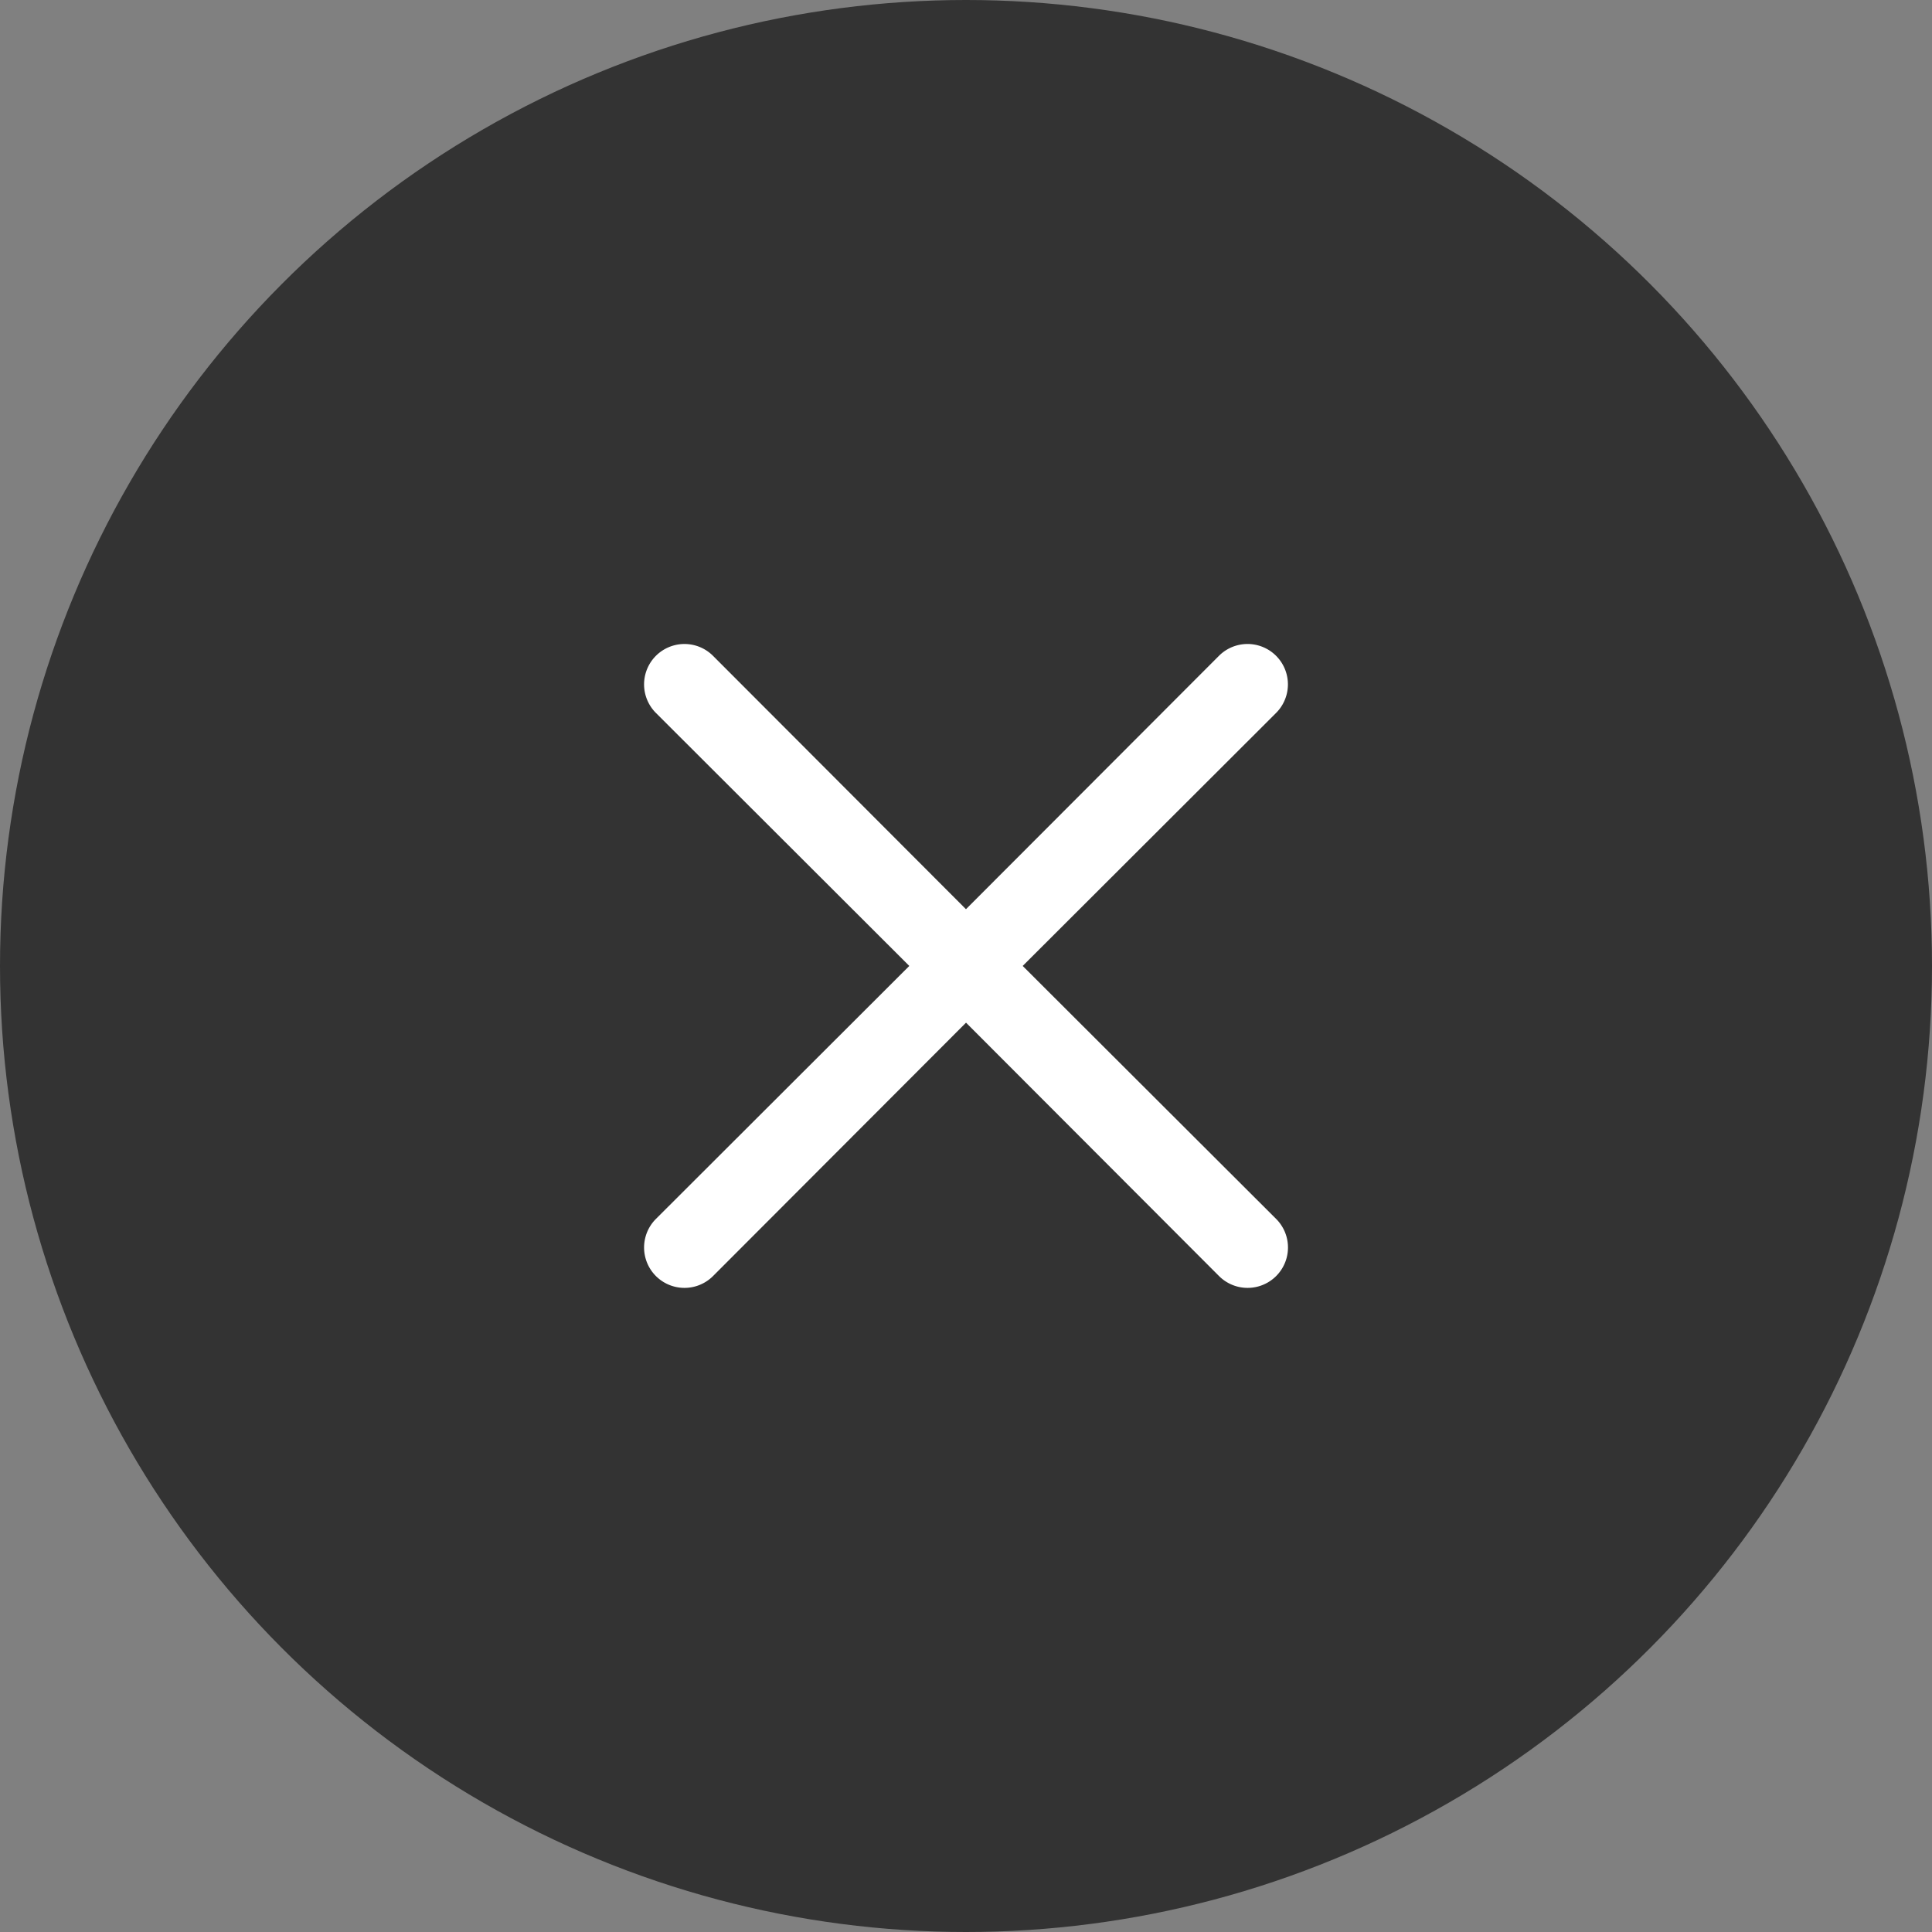
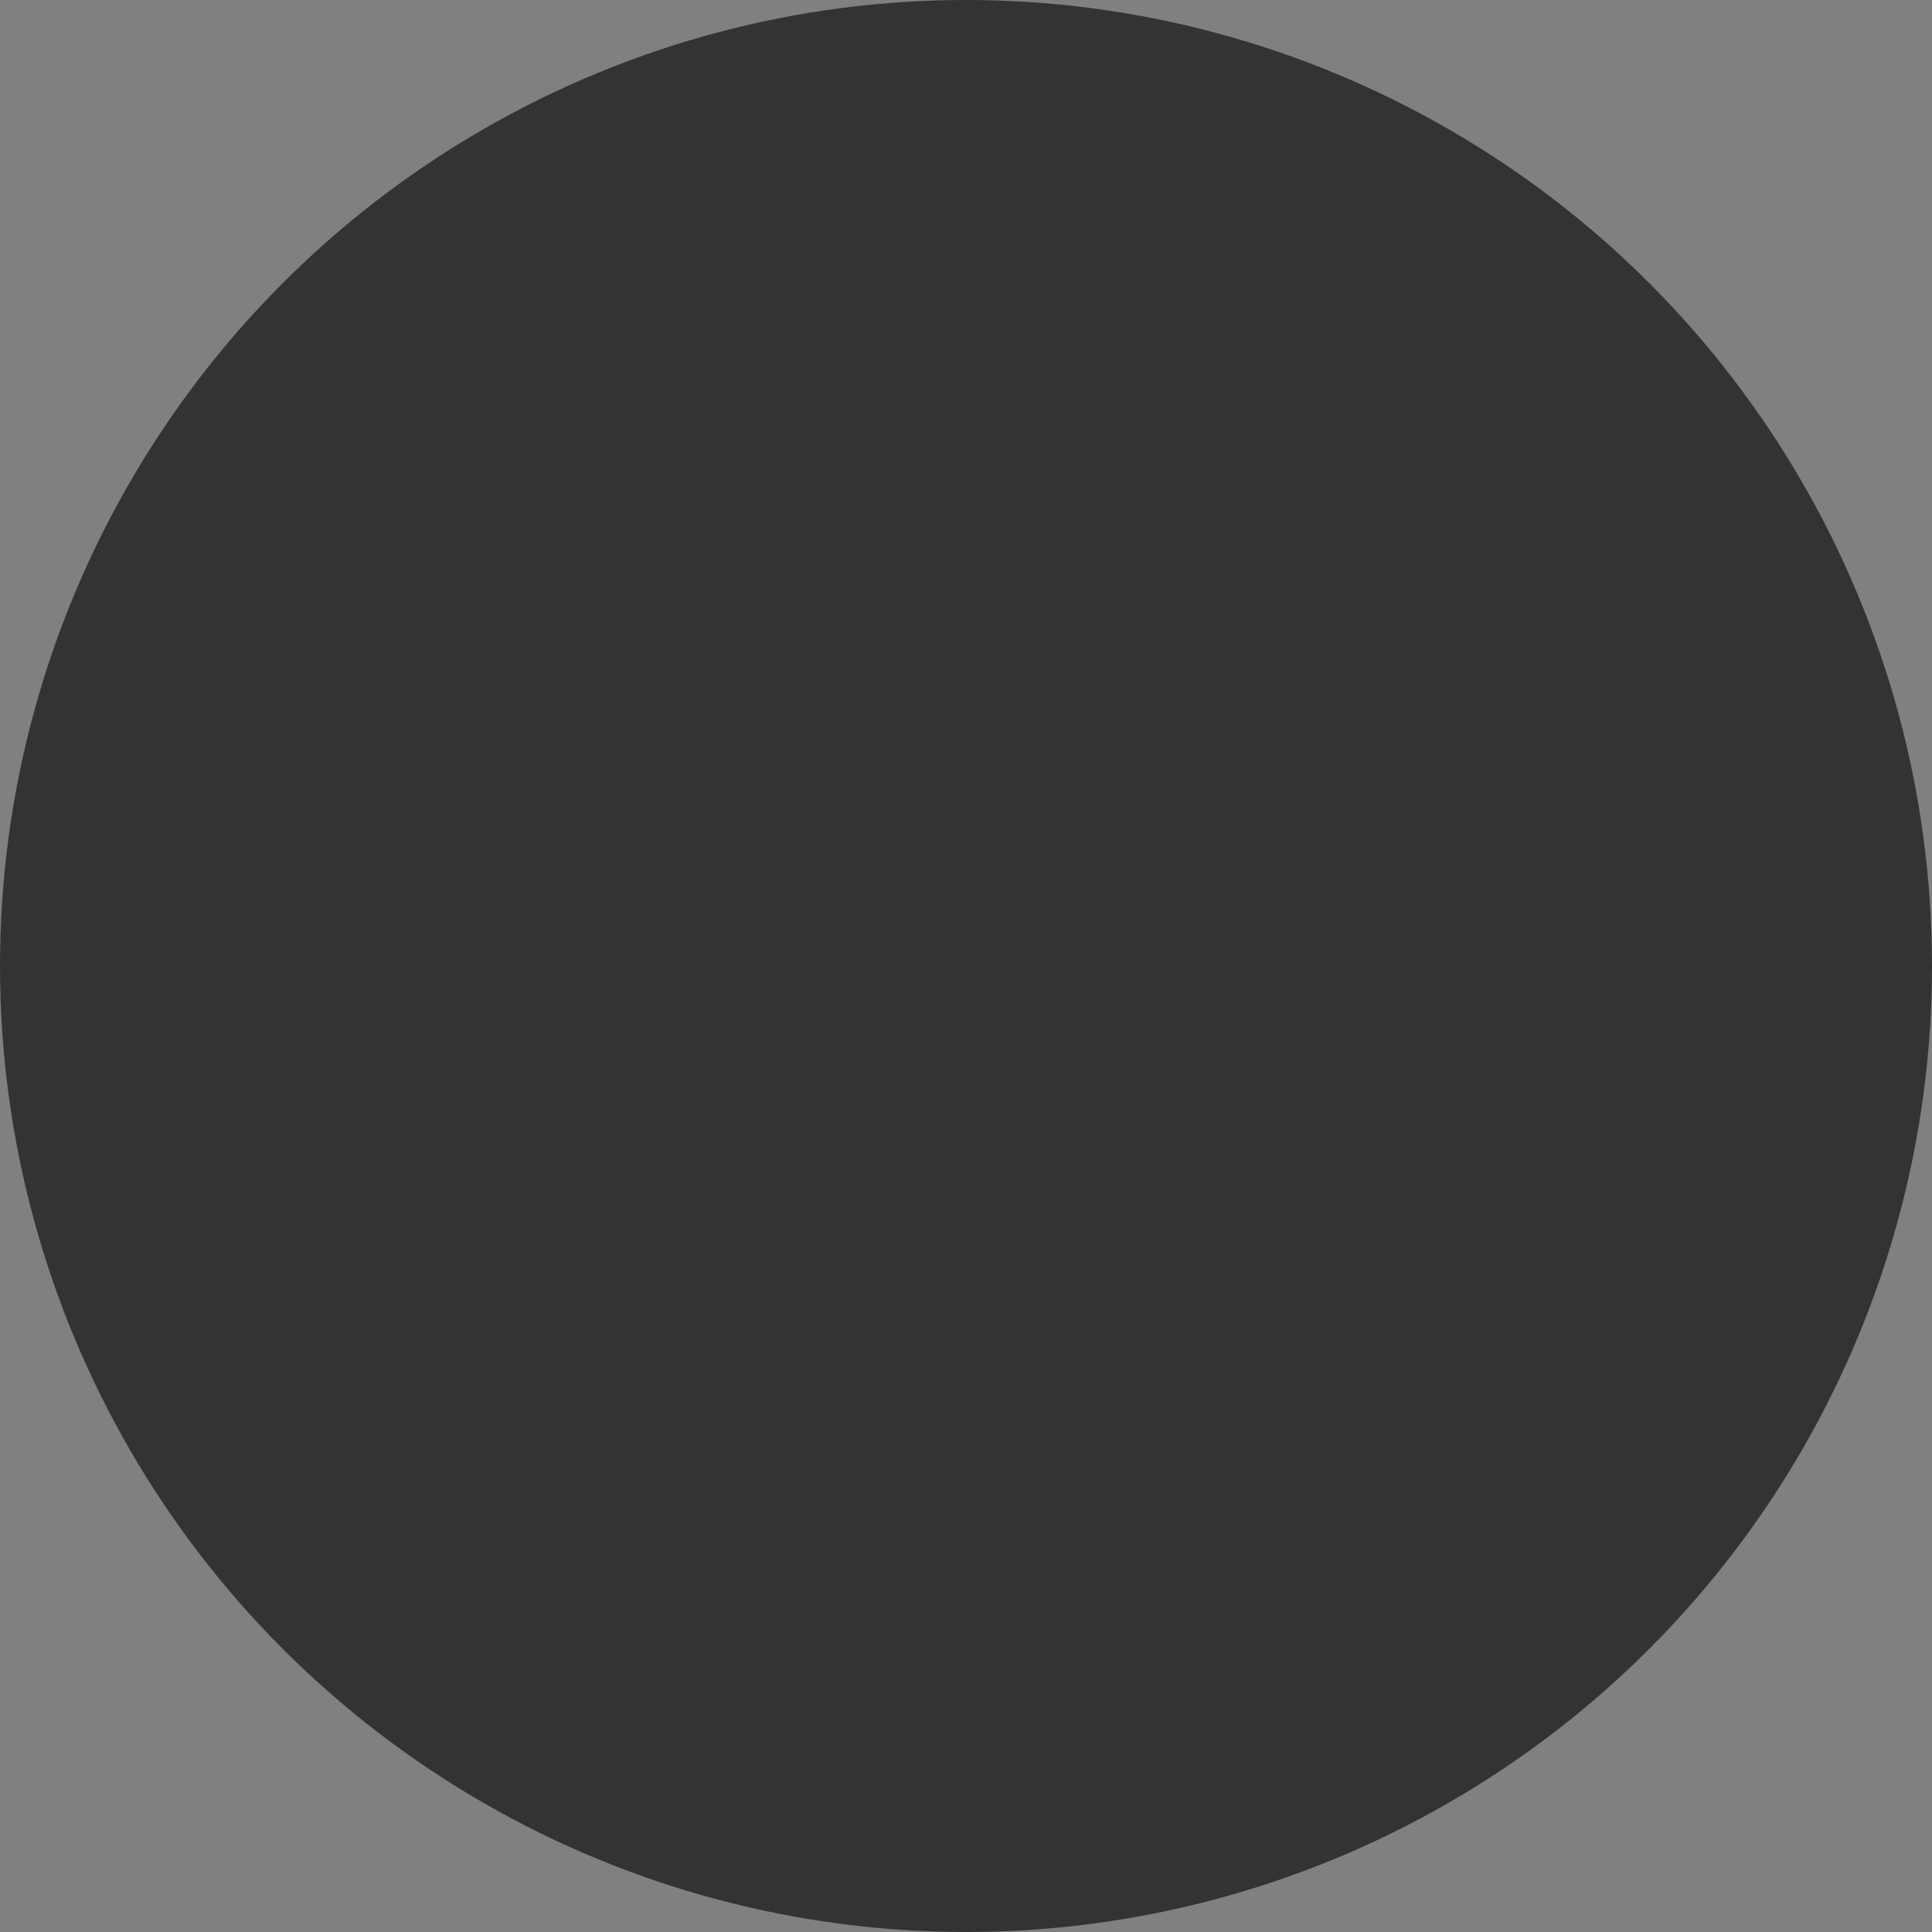
<svg xmlns="http://www.w3.org/2000/svg" width="60" height="60" viewBox="0 0 60 60">
  <rect x="0" y="0" width="60" height="60" fill="#808080" stroke="none" />
  <g id="グループ_10400" data-name="グループ 10400" transform="translate(-1820 -40)">
    <g id="グループ_10401" data-name="グループ 10401">
      <circle id="楕円形_8" data-name="楕円形 8" cx="30" cy="30" r="30" transform="translate(1820 40)" fill="#333" />
-       <path id="multiply" d="M15.755,13.994l7.869-7.857a1.254,1.254,0,1,0-1.774-1.774l-7.857,7.869L6.137,4.363A1.254,1.254,0,0,0,4.364,6.137l7.869,7.857L4.364,21.851a1.254,1.254,0,1,0,1.774,1.774l7.857-7.869,7.857,7.869a1.254,1.254,0,1,0,1.774-1.774Z" transform="translate(1836.006 56.004)" fill="#fff" />
    </g>
  </g>
</svg>